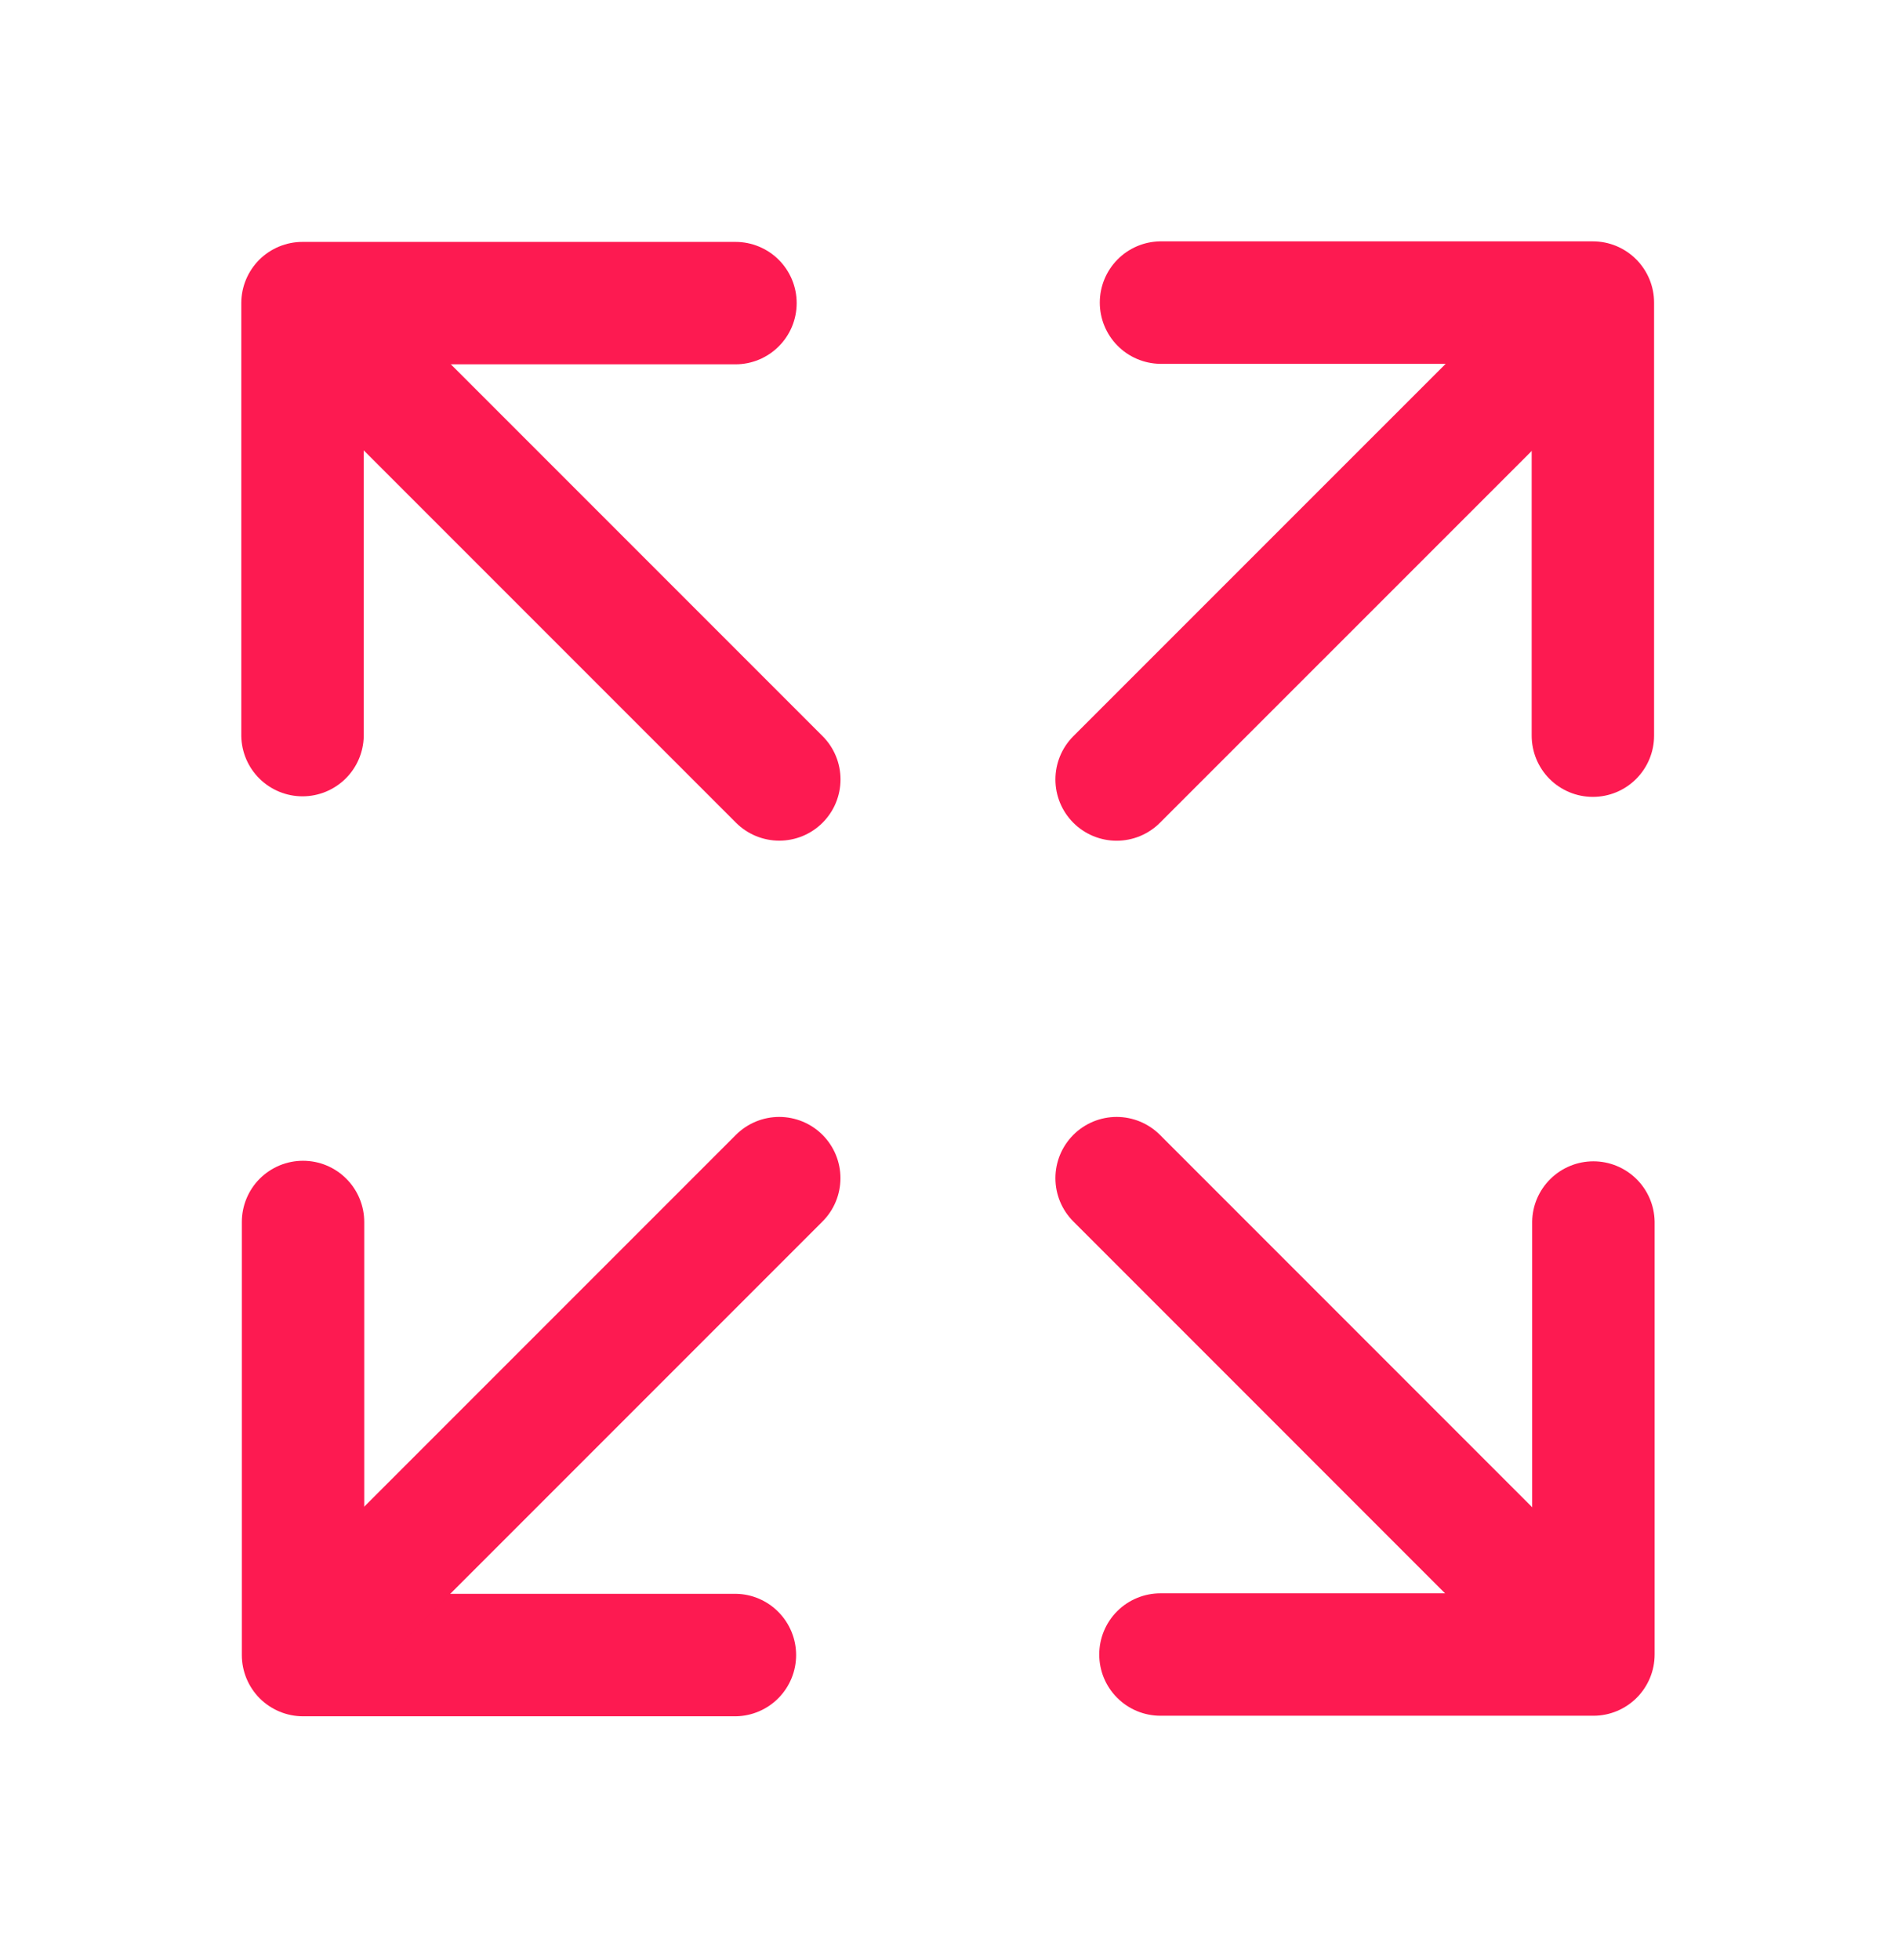
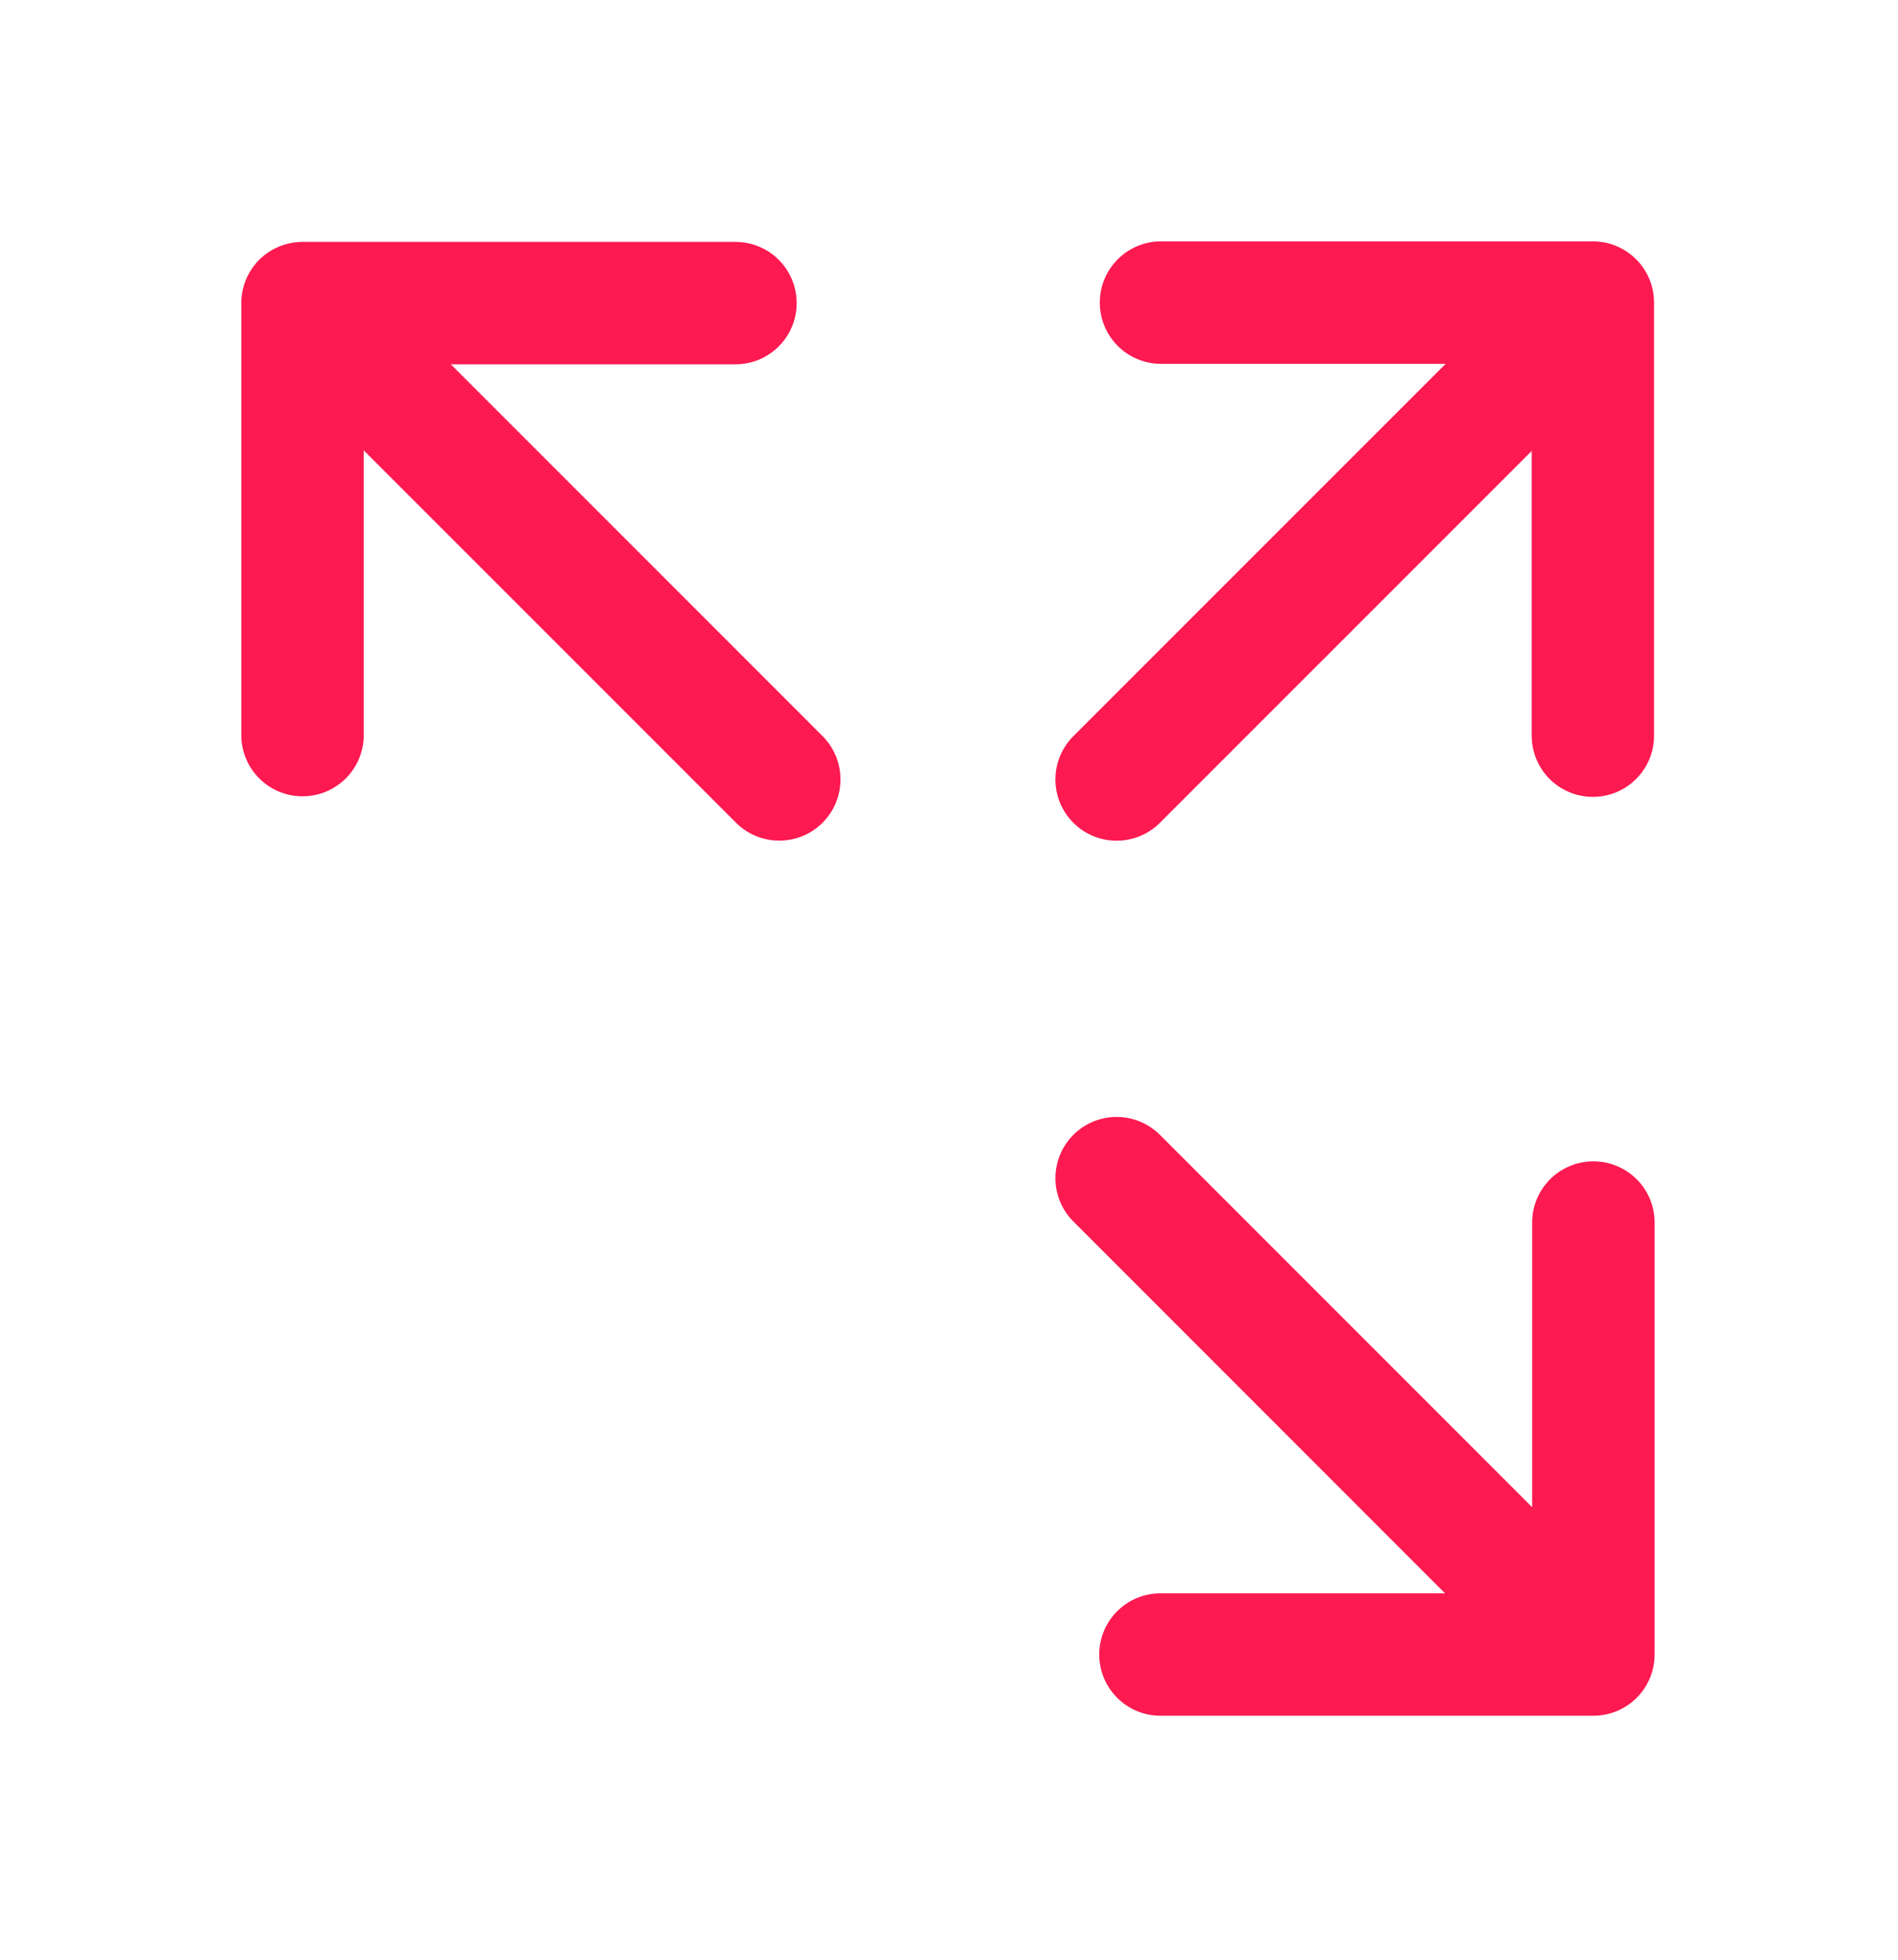
<svg xmlns="http://www.w3.org/2000/svg" width="31" height="32" viewBox="0 0 31 32" fill="none">
  <path fill-rule="evenodd" clip-rule="evenodd" d="M26.016 13.012C25.751 13.012 25.497 12.907 25.309 12.719C25.122 12.532 25.017 12.277 25.017 12.012L25.017 5.941L18.945 5.941C18.683 5.936 18.433 5.829 18.25 5.642C18.066 5.455 17.963 5.203 17.963 4.941C17.963 4.679 18.066 4.427 18.25 4.24C18.433 4.053 18.683 3.946 18.945 3.941L26.016 3.941C26.282 3.941 26.536 4.047 26.723 4.234C26.911 4.422 27.016 4.676 27.016 4.941L27.016 12.012C27.016 12.277 26.911 12.532 26.723 12.719C26.536 12.907 26.282 13.012 26.016 13.012Z" fill="#FD1A51" />
  <path d="M25.31 5.657L18.238 12.728" stroke="#FD1A51" stroke-width="2" stroke-linecap="round" />
-   <path fill-rule="evenodd" clip-rule="evenodd" d="M4.949 18.954C5.215 18.954 5.469 19.059 5.656 19.247C5.844 19.434 5.949 19.689 5.949 19.954L5.949 26.025L12.021 26.025C12.283 26.029 12.533 26.137 12.716 26.324C12.9 26.511 13.003 26.763 13.003 27.025C13.003 27.287 12.9 27.539 12.716 27.726C12.533 27.913 12.283 28.02 12.021 28.025L4.949 28.025C4.684 28.025 4.43 27.919 4.242 27.732C4.055 27.544 3.95 27.29 3.95 27.025L3.95 19.954C3.95 19.689 4.055 19.434 4.242 19.247C4.43 19.059 4.684 18.954 4.949 18.954Z" fill="#FD1A51" />
-   <path d="M5.656 26.309L12.727 19.238" stroke="#FD1A51" stroke-width="2" stroke-linecap="round" />
  <path fill-rule="evenodd" clip-rule="evenodd" d="M13.012 4.949C13.012 5.215 12.907 5.469 12.719 5.656C12.532 5.844 12.277 5.949 12.012 5.949L5.941 5.949L5.941 12.021C5.936 12.283 5.829 12.533 5.642 12.716C5.455 12.9 5.203 13.003 4.941 13.003C4.679 13.003 4.427 12.9 4.24 12.716C4.053 12.533 3.946 12.283 3.941 12.021L3.941 4.949C3.941 4.684 4.047 4.43 4.234 4.242C4.422 4.055 4.676 3.95 4.941 3.95L12.012 3.95C12.277 3.95 12.532 4.055 12.719 4.242C12.907 4.43 13.012 4.684 13.012 4.949Z" fill="#FD1A51" />
  <path d="M5.657 5.656L12.728 12.727" stroke="#FD1A51" stroke-width="2" stroke-linecap="round" />
  <path fill-rule="evenodd" clip-rule="evenodd" d="M17.954 27.016C17.954 26.751 18.059 26.497 18.247 26.309C18.434 26.122 18.689 26.017 18.954 26.017L25.025 26.017L25.025 19.945C25.029 19.683 25.137 19.433 25.324 19.25C25.511 19.066 25.763 18.963 26.025 18.963C26.287 18.963 26.539 19.066 26.726 19.25C26.913 19.433 27.02 19.683 27.025 19.945L27.025 27.016C27.025 27.282 26.919 27.536 26.732 27.723C26.544 27.911 26.29 28.016 26.025 28.016L18.954 28.016C18.689 28.016 18.434 27.911 18.247 27.723C18.059 27.536 17.954 27.282 17.954 27.016Z" fill="#FD1A51" />
  <path d="M25.309 26.31L18.238 19.238" stroke="#FD1A51" stroke-width="2" stroke-linecap="round" />
</svg>